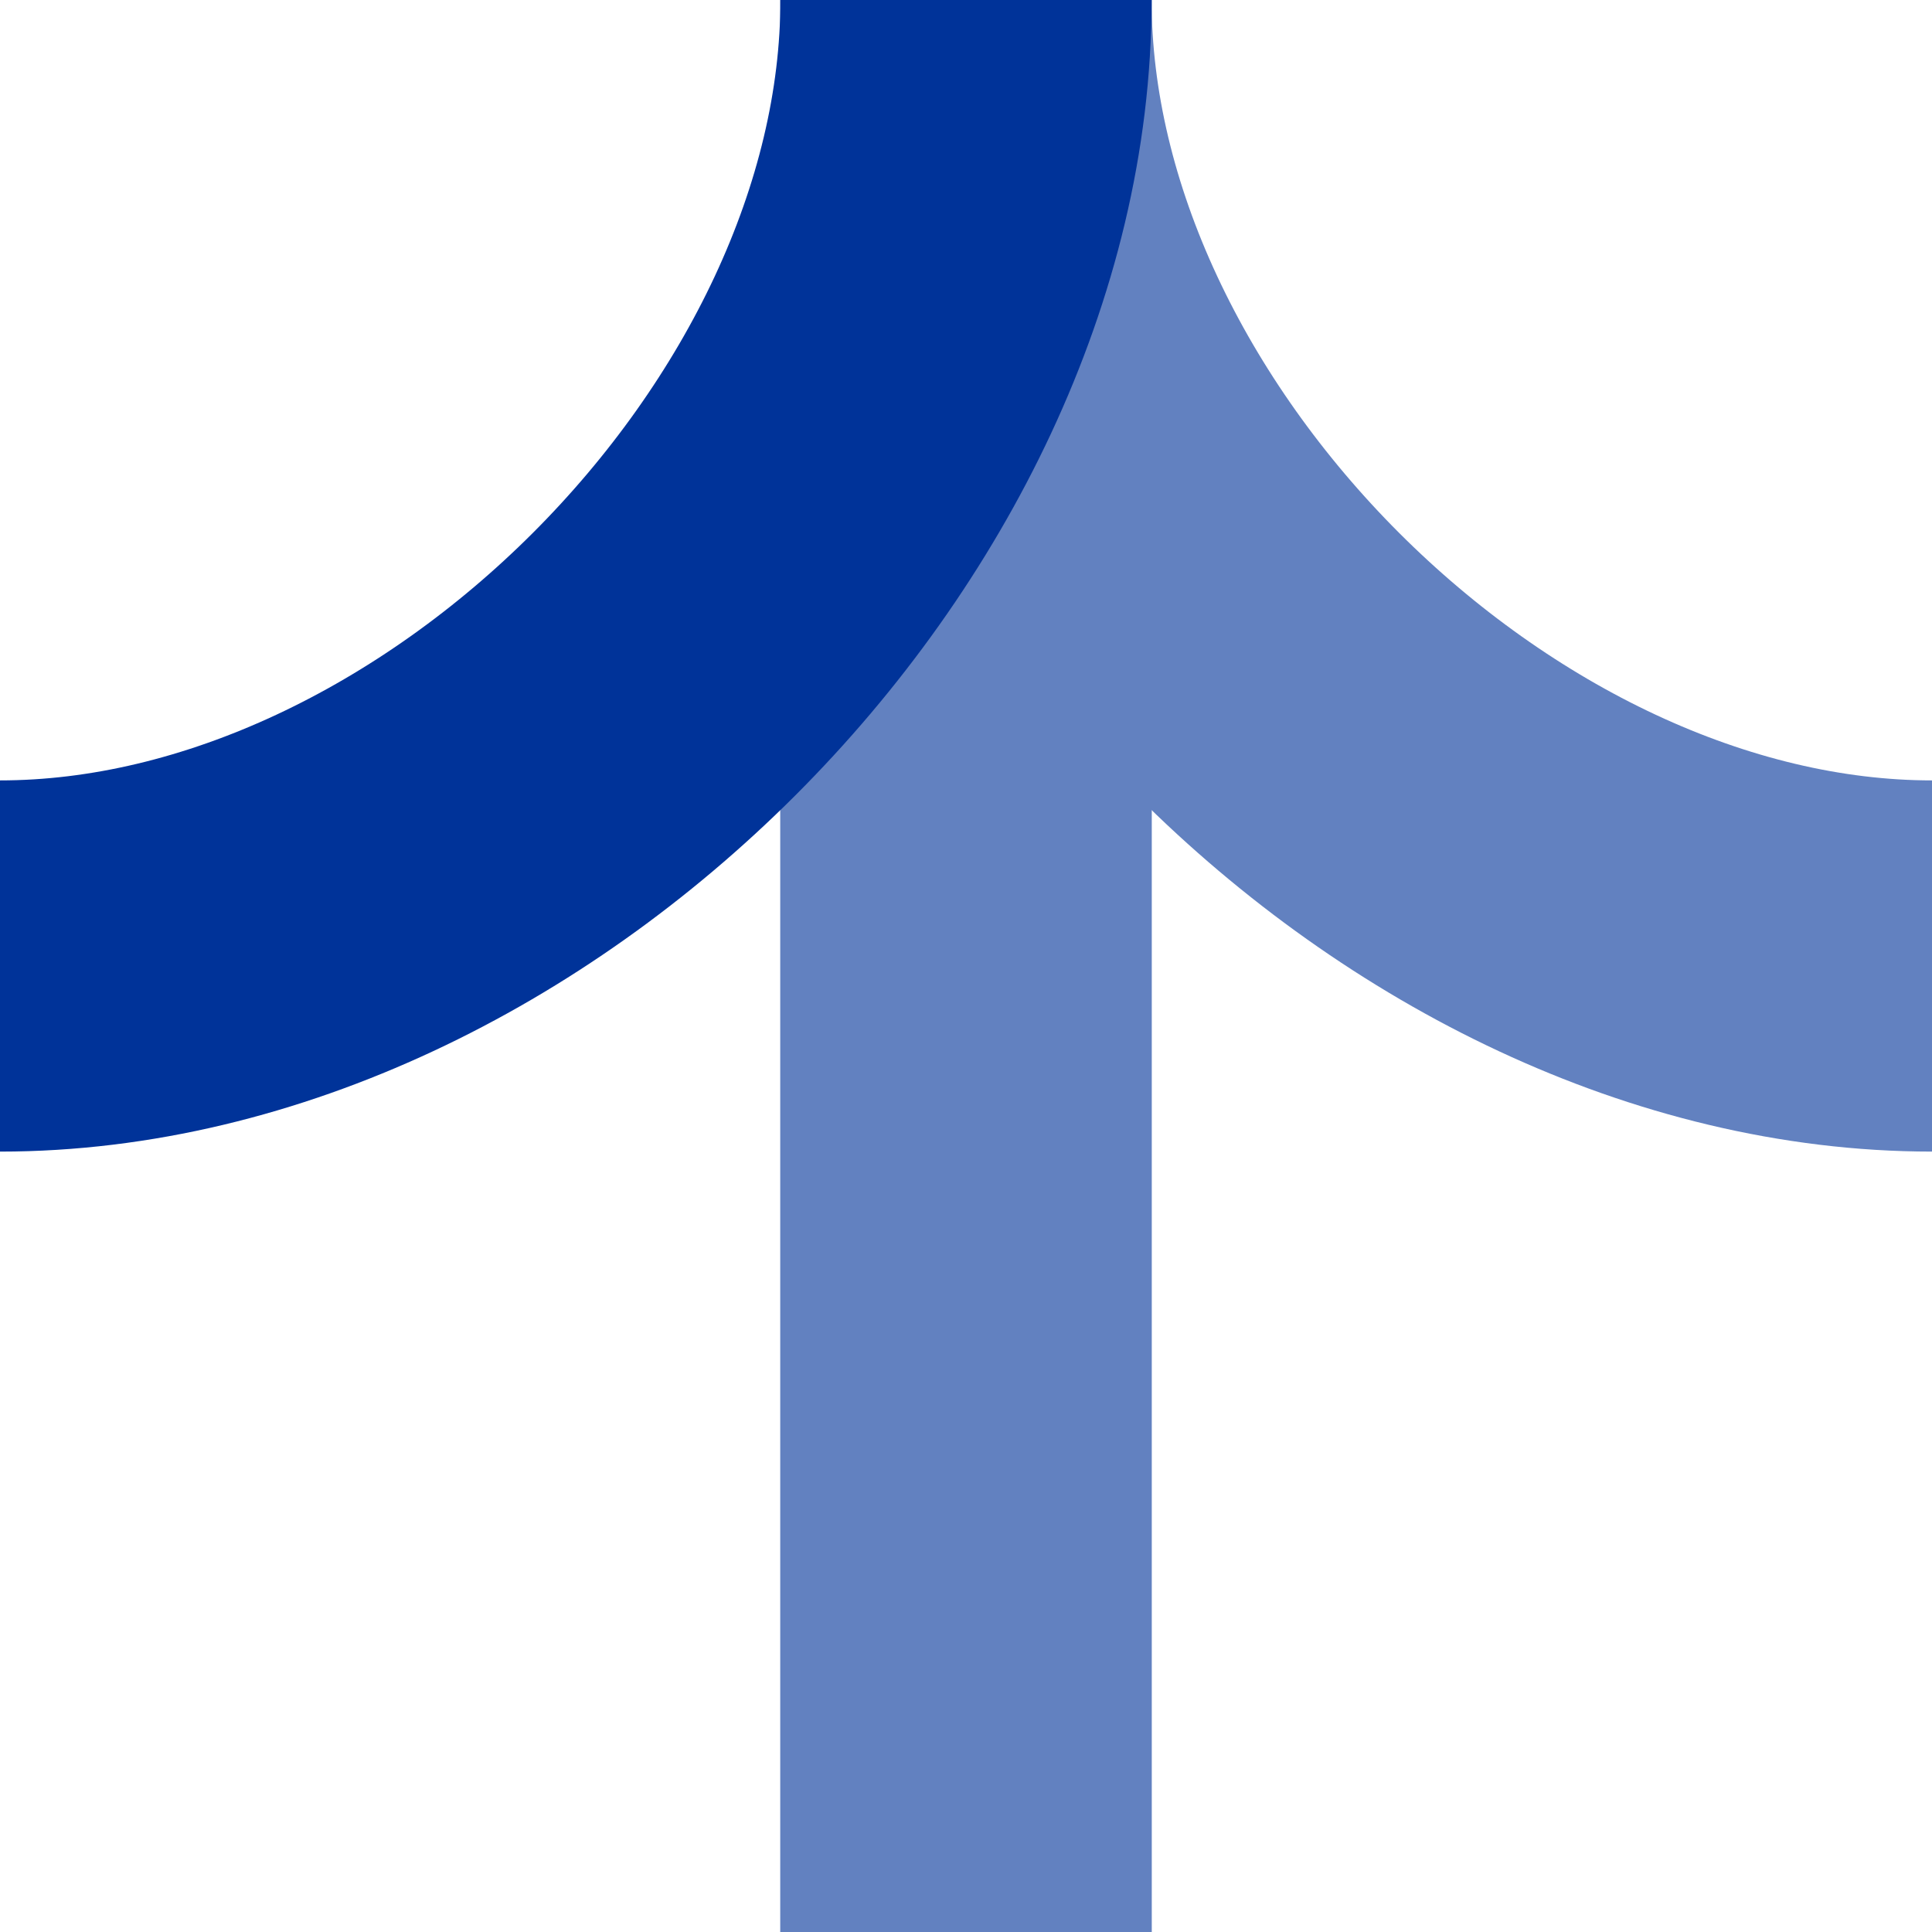
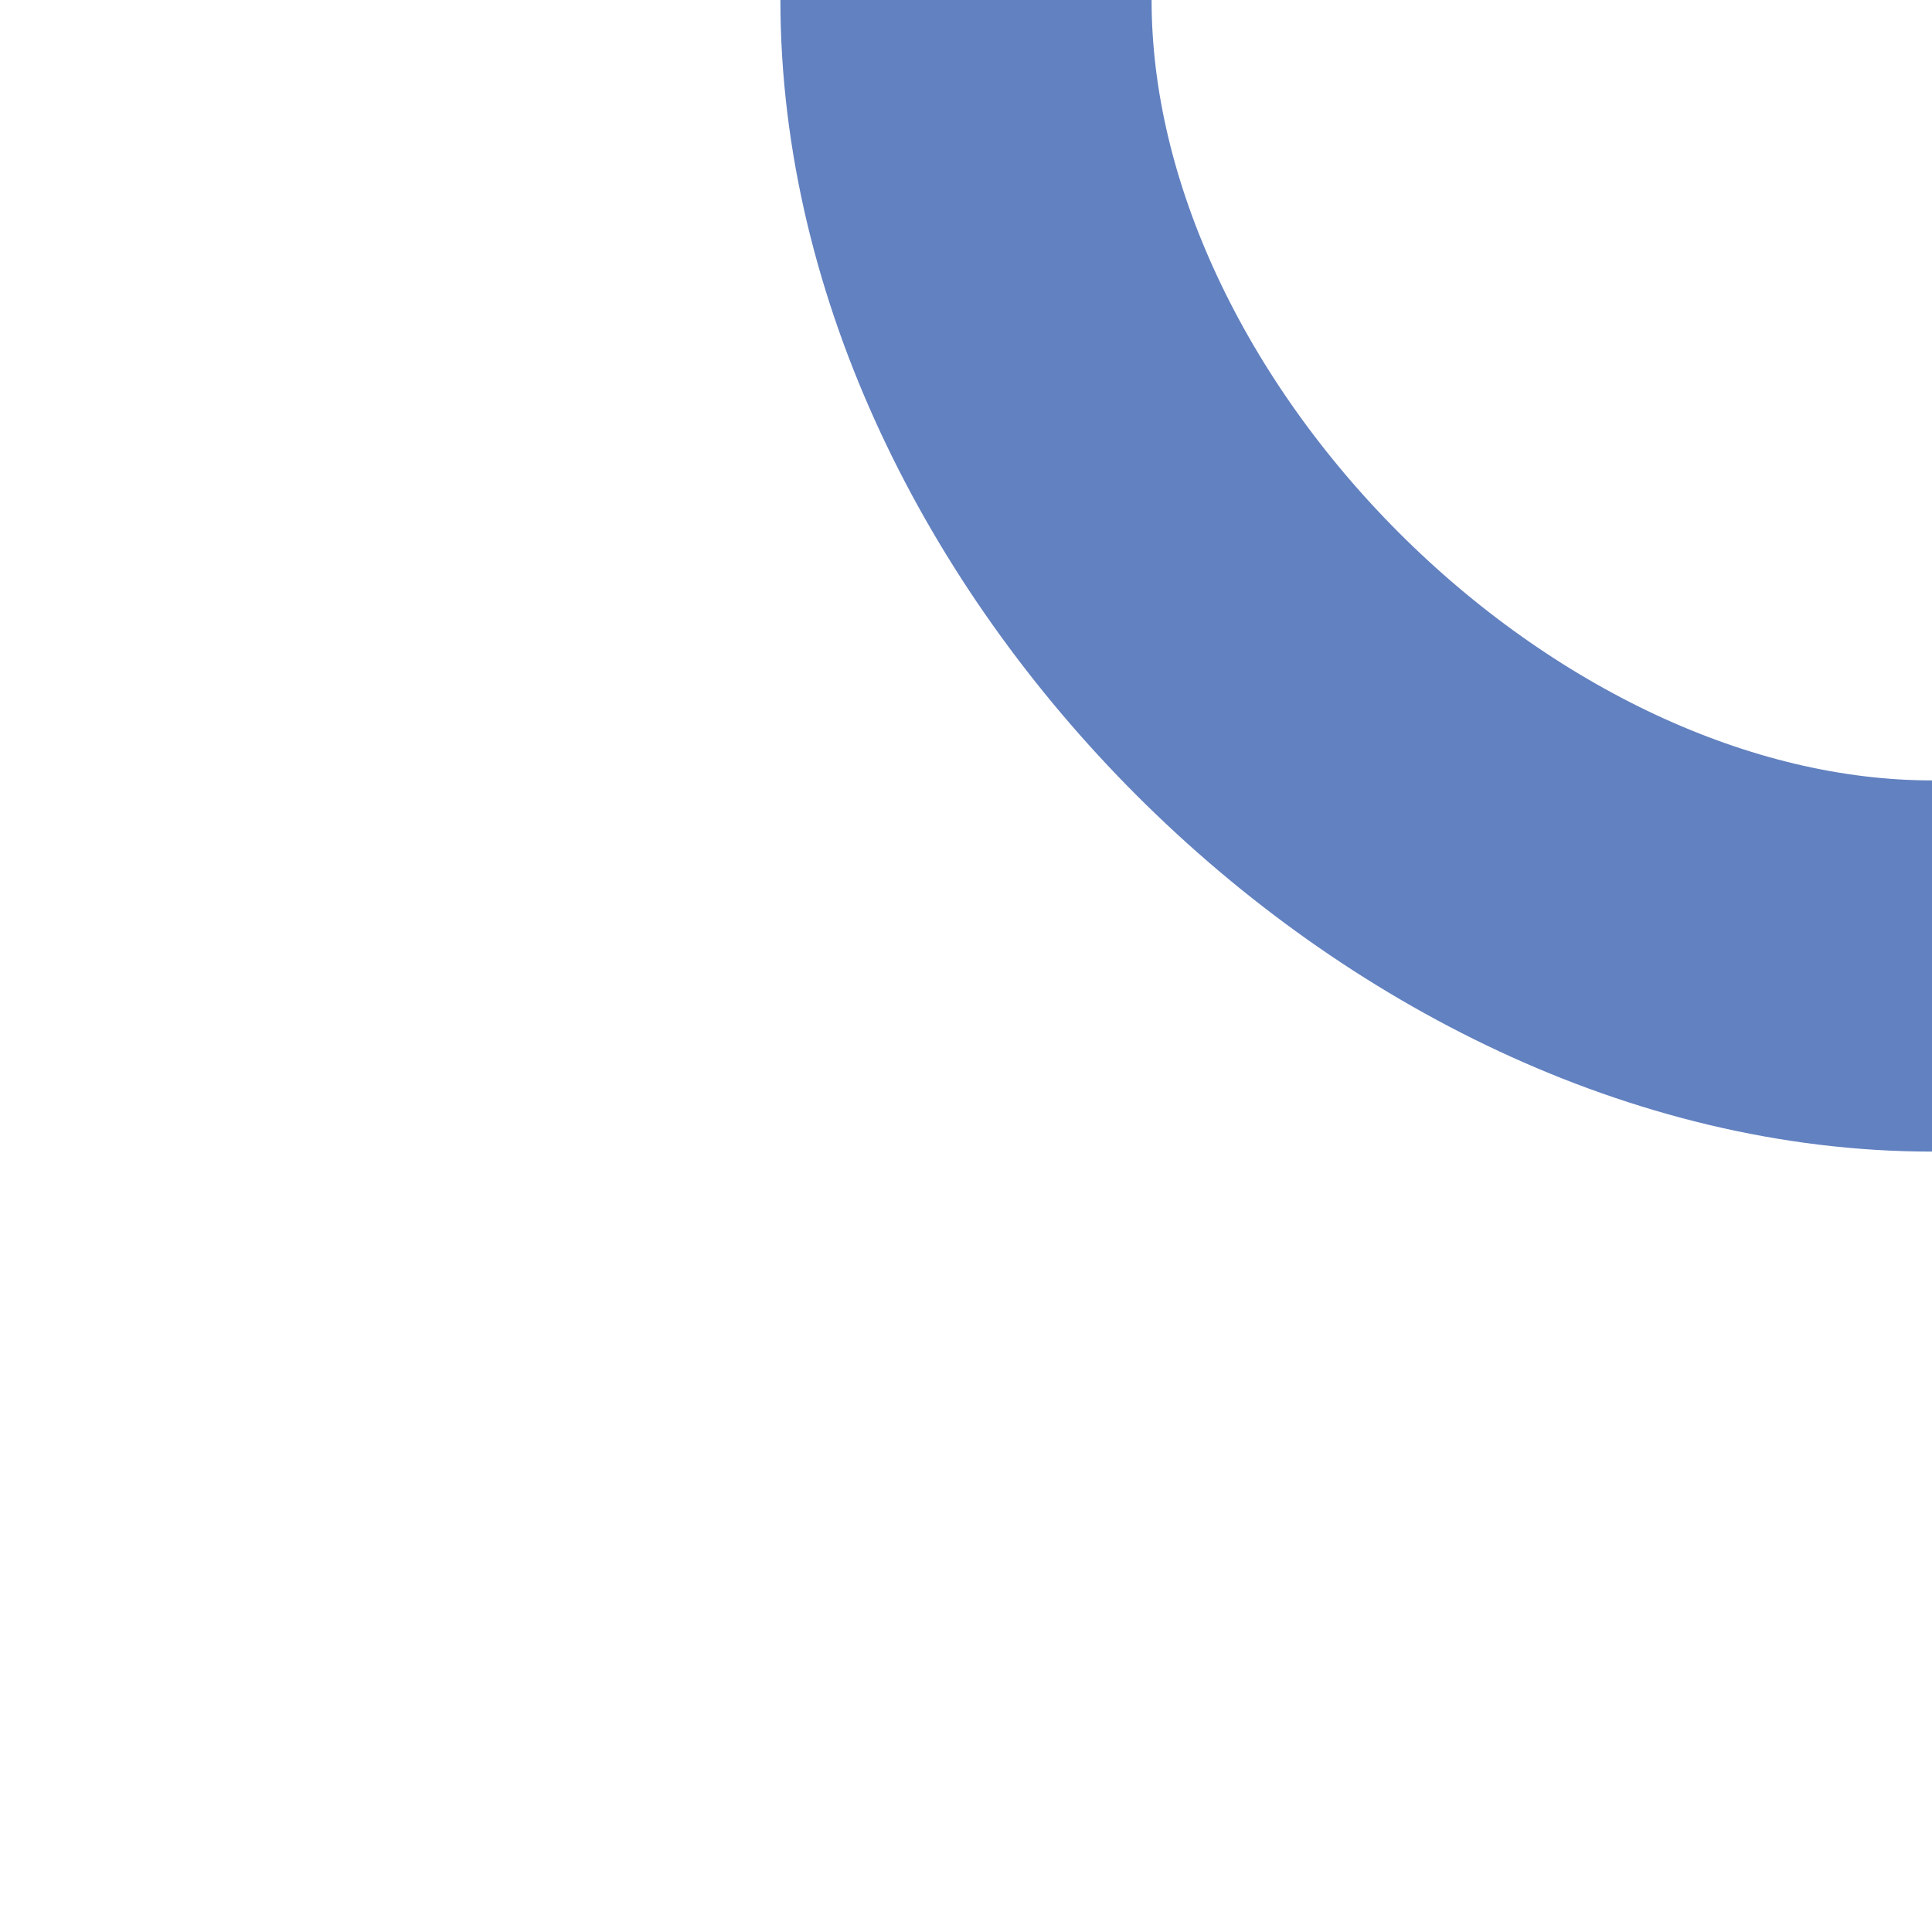
<svg xmlns="http://www.w3.org/2000/svg" width="500" height="500">
  <style type="text/css">
 .str0 {stroke:#039;stroke-width:96.064}
 .str1 {stroke:#039;stroke-width:96.154}
 .fil1 {fill:none}
</style>
  <g>
-     <line class="fil1 str1" x1="250" y1="-0" x2="250" y2="500" id="line2441" style="fill:none;stroke:#6281c0;stroke-width:96.154" />
    <path class="fil1 str0" d="M 250,-0 C 250,125 375,250 500,250" id="path2439" style="fill:none;stroke:#6281c0;stroke-width:96.064" />
-     <path class="fil1 str0" d="M 250,-0 C 250,125 125,250 0,250" id="path2437" style="fill:none;stroke:#003399;stroke-width:96.064" />
  </g>
</svg>